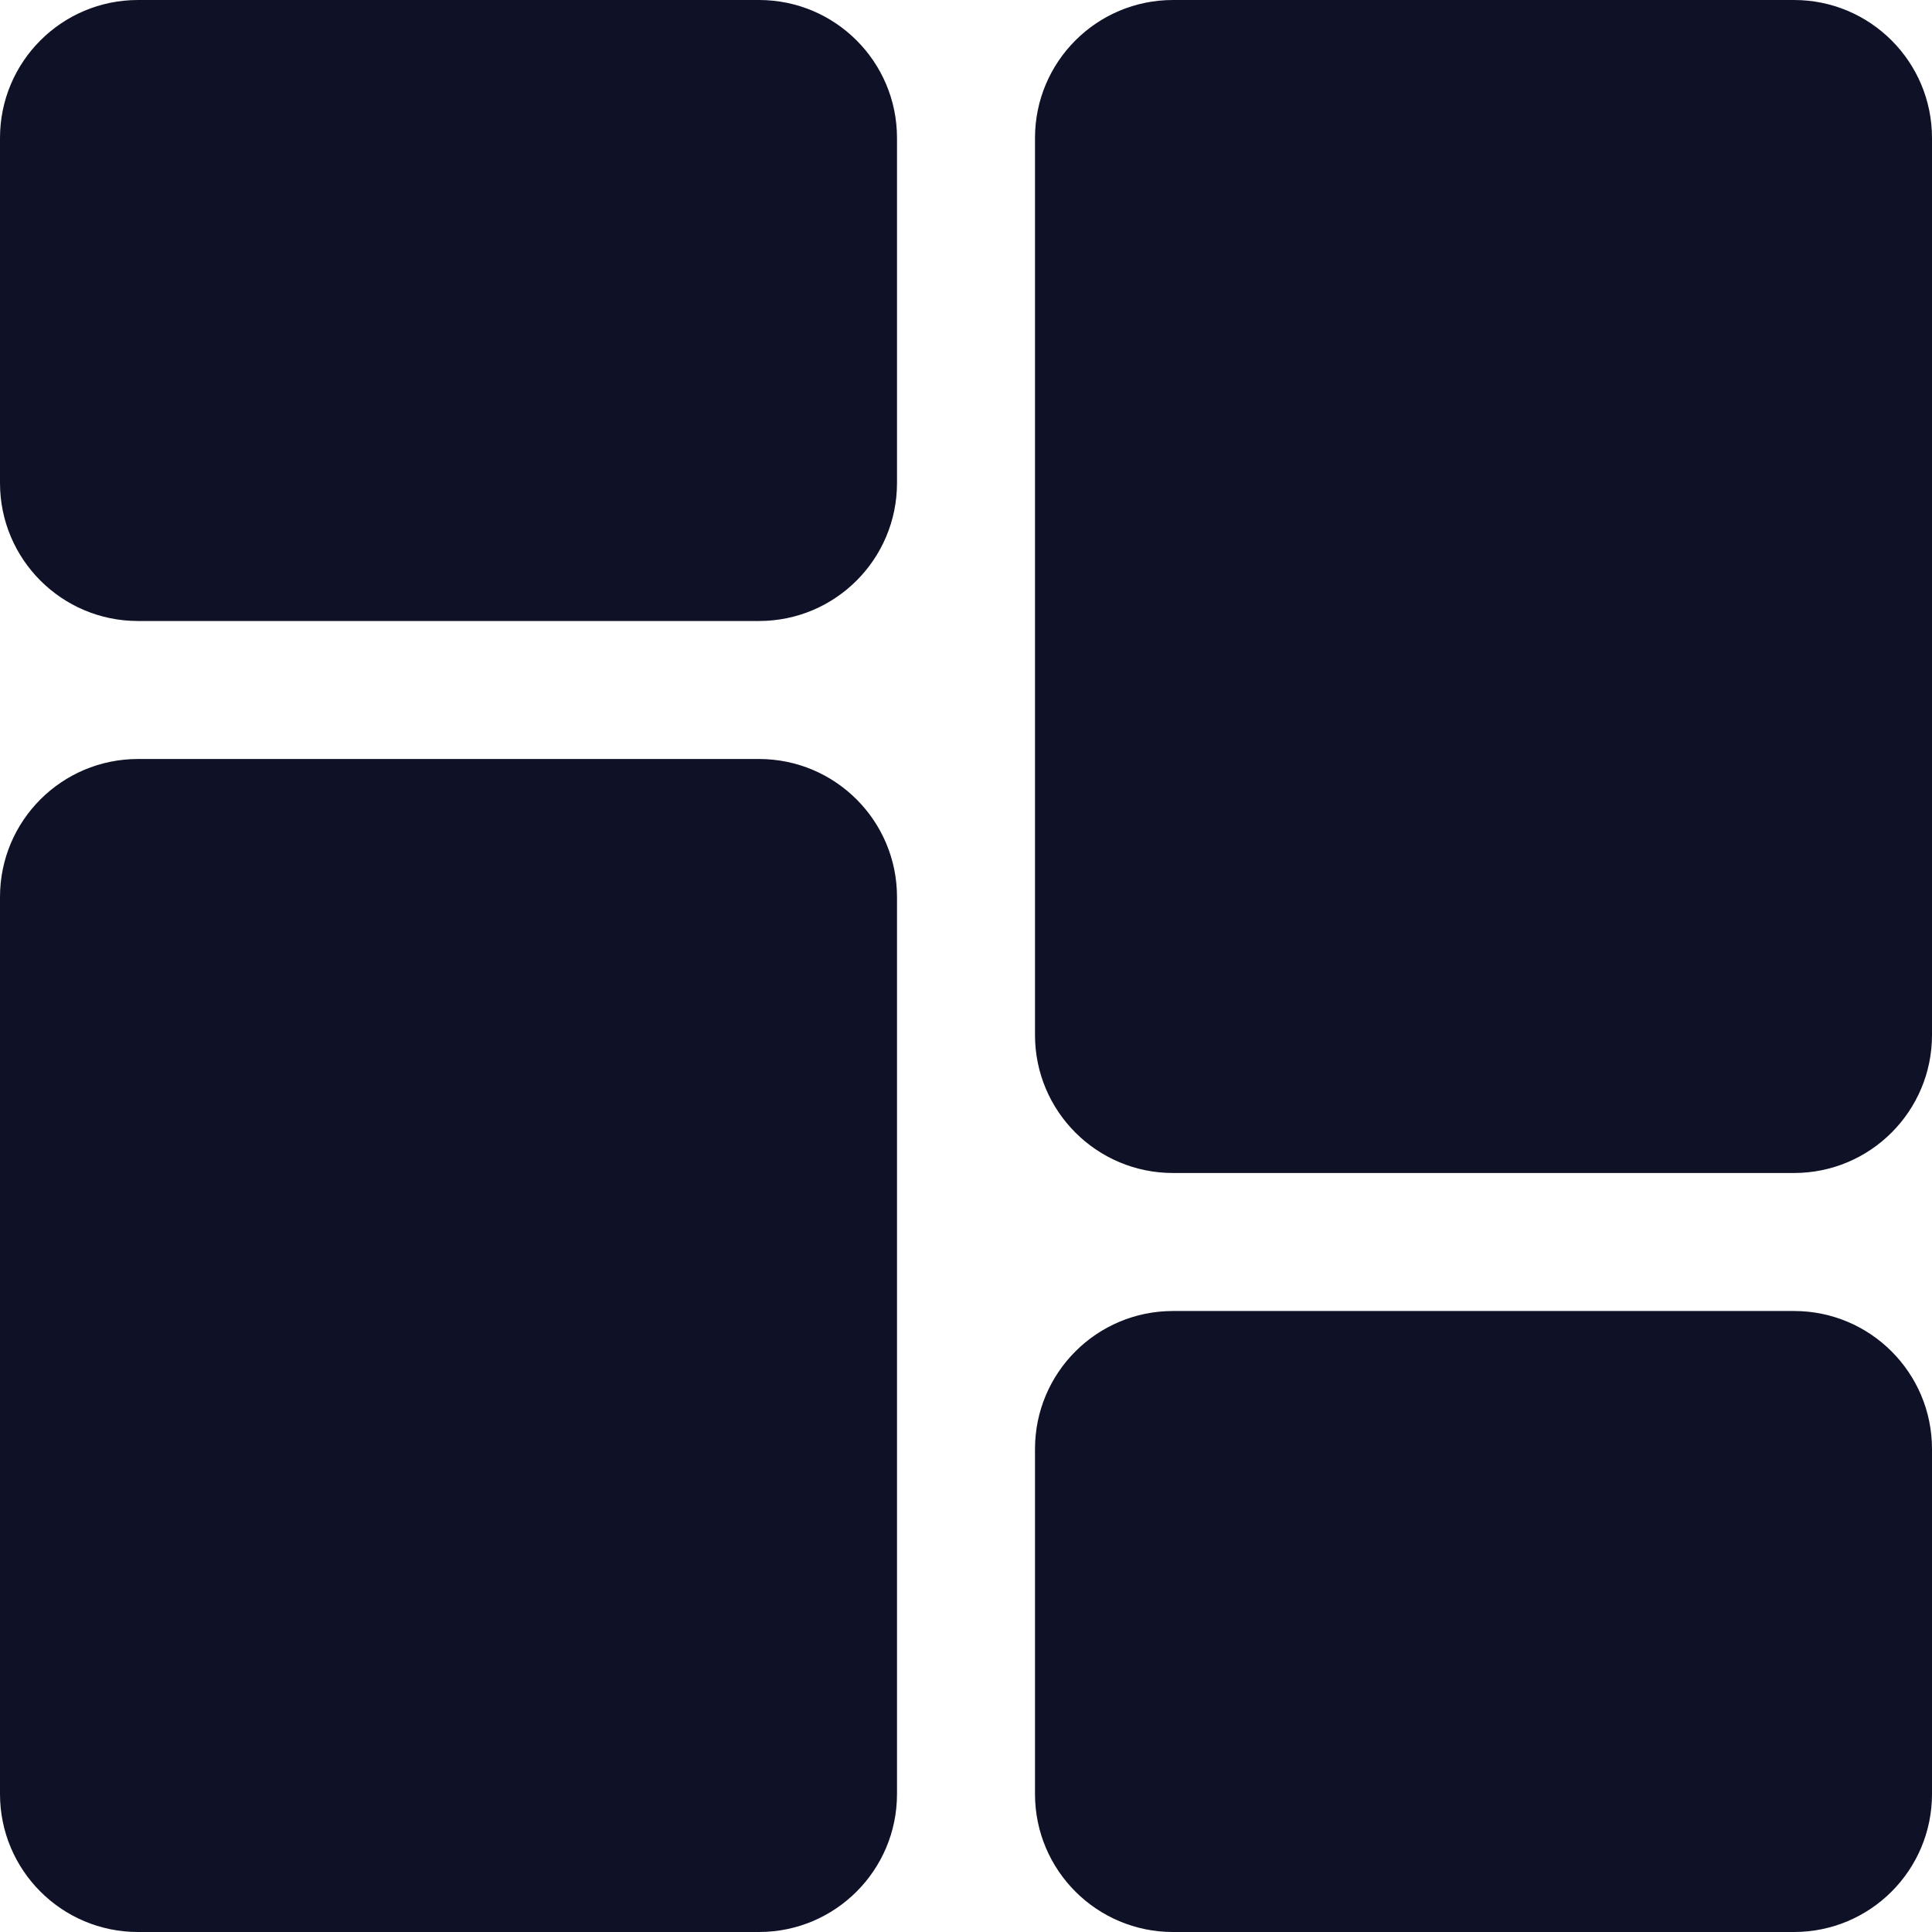
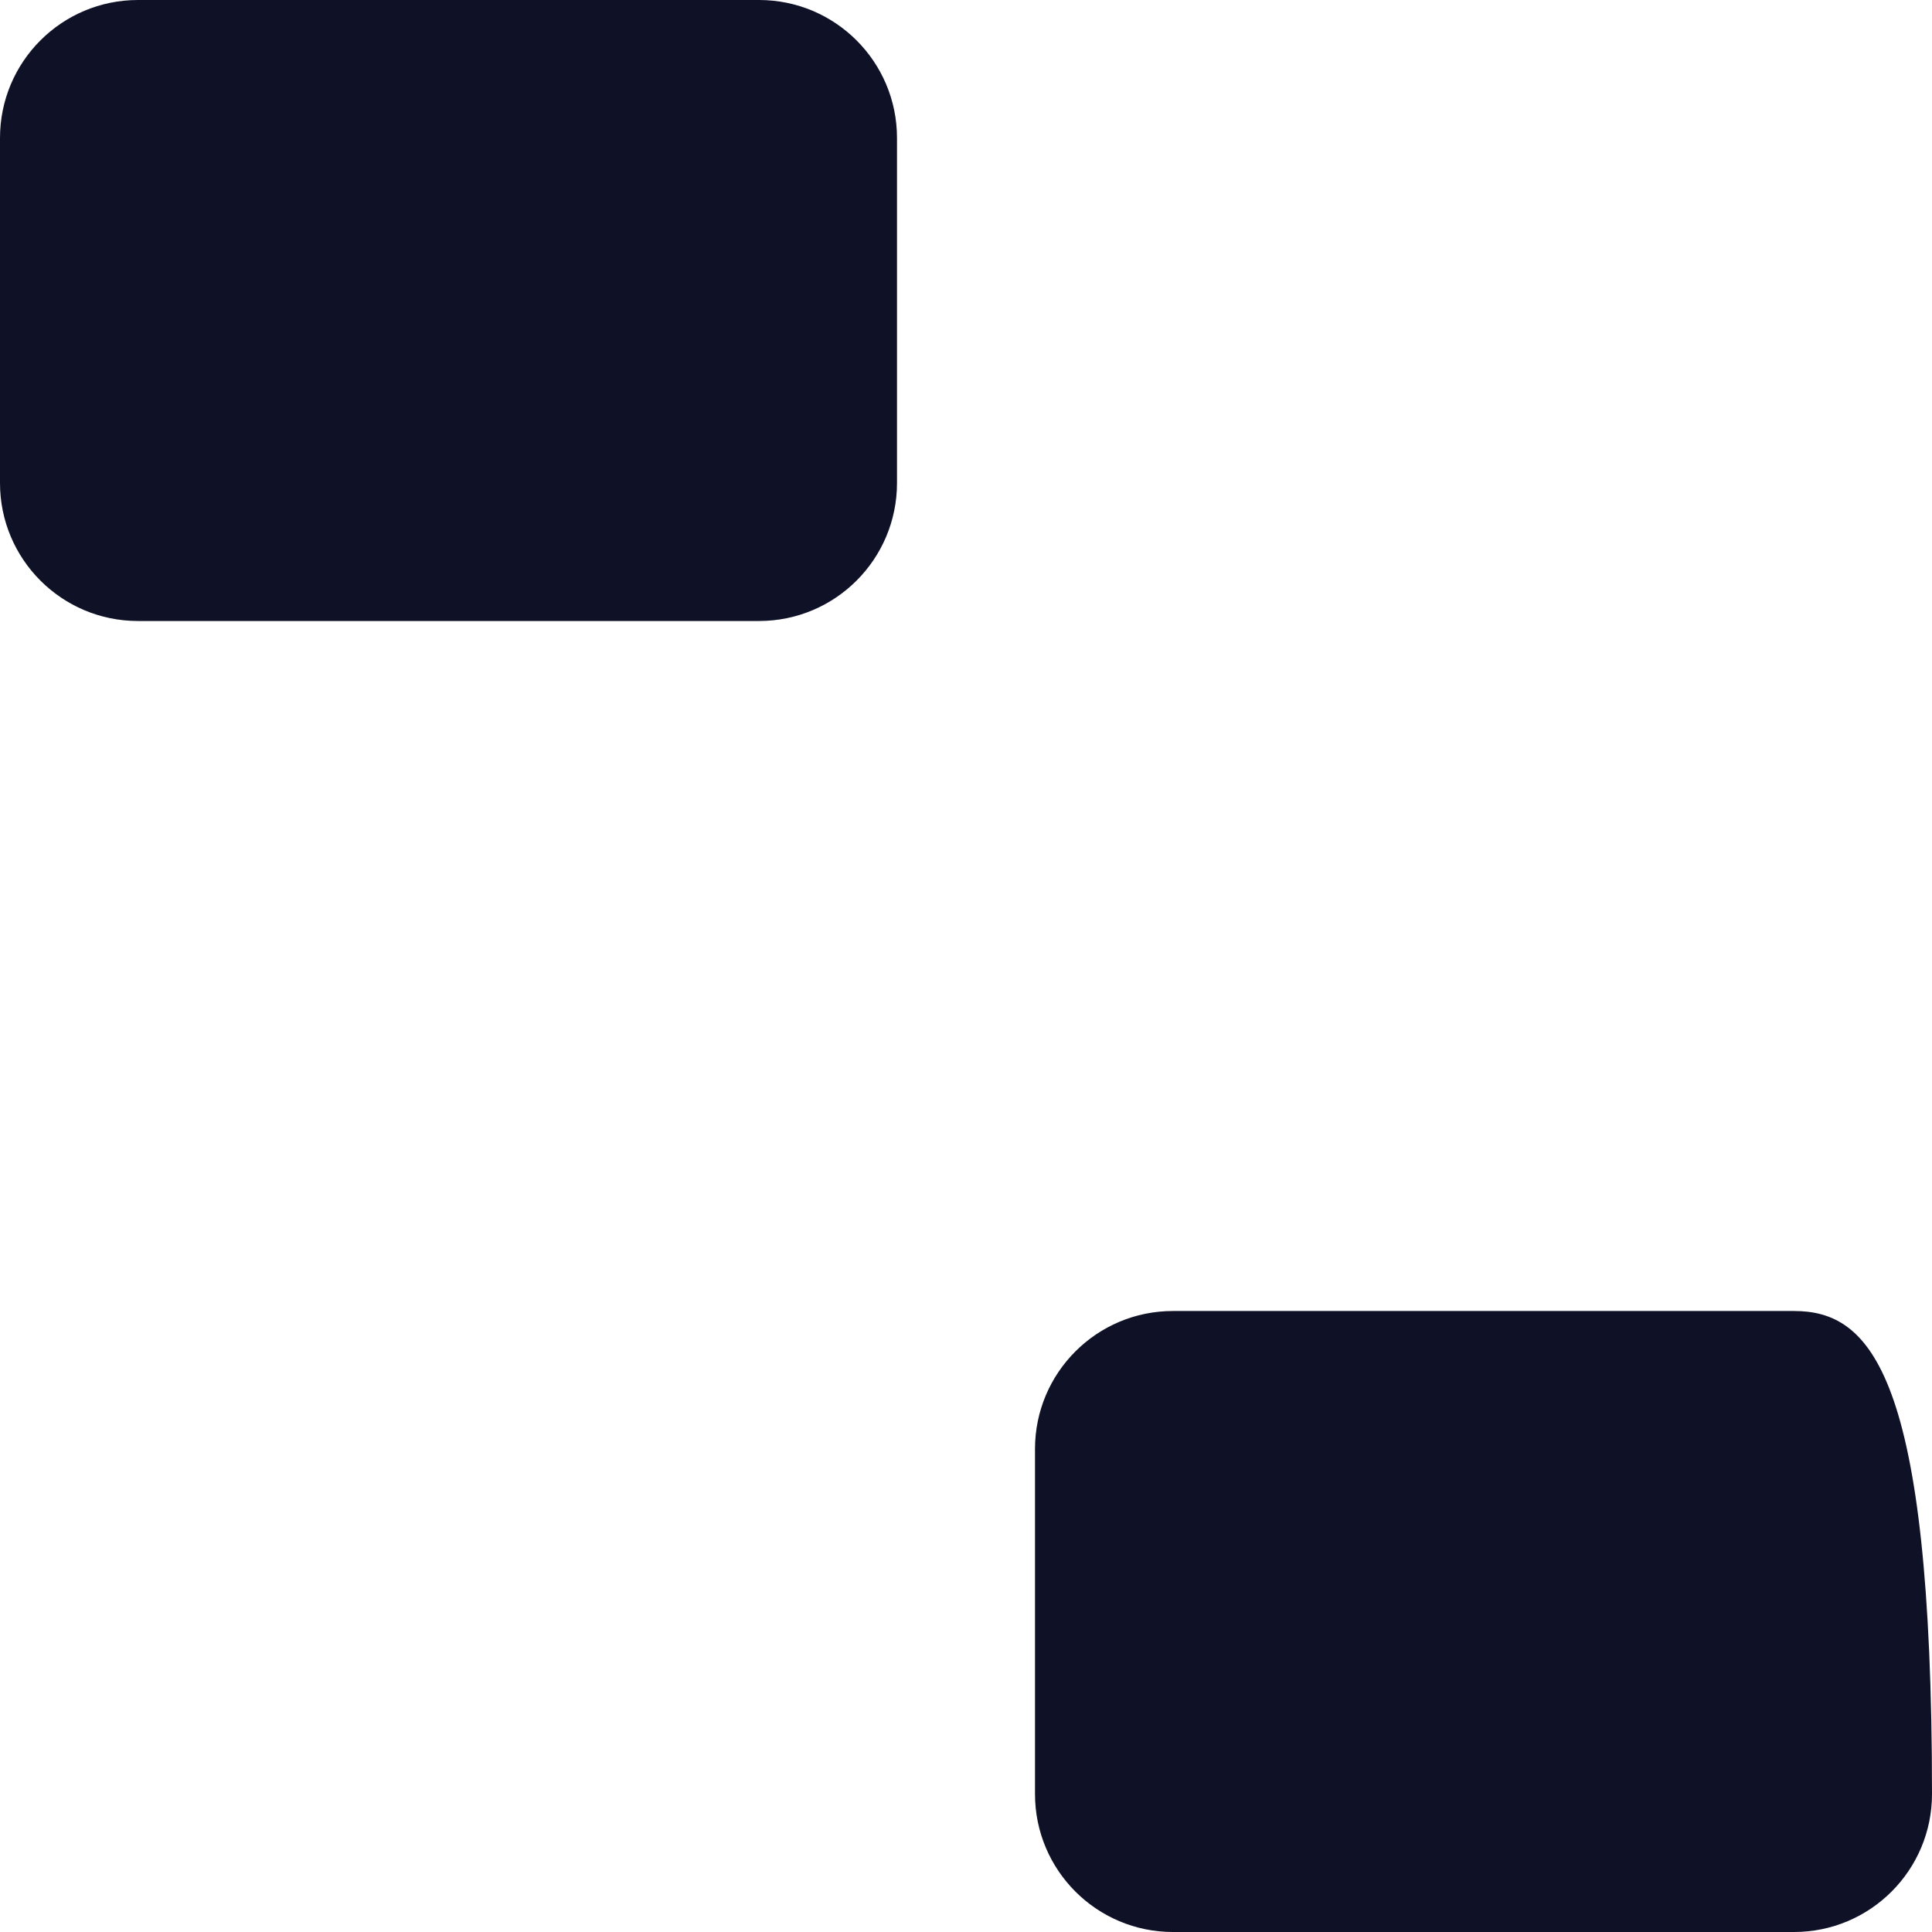
<svg xmlns="http://www.w3.org/2000/svg" width="28" height="28" viewBox="0 0 28 28" fill="none">
-   <path fill-rule="evenodd" clip-rule="evenodd" d="M13 13C13 11.895 12.105 11 11 11H2C0.895 11 0 11.895 0 13C0 15.727 0 23.273 0 26C0 27.105 0.895 28 2 28H11C12.105 28 13 27.105 13 26V13Z" fill="#0F1127" />
-   <path fill-rule="evenodd" clip-rule="evenodd" d="M15 15C15 16.105 15.895 17 17 17H26C27.105 17 28 16.105 28 15C28 12.273 28 4.727 28 2C28 0.895 27.105 0 26 0H17C15.895 0 15 0.895 15 2V15Z" fill="#0F1127" />
  <path fill-rule="evenodd" clip-rule="evenodd" d="M13 2C13 0.895 12.105 0 11 0H2C0.895 0 0 0.895 0 2C0 3.331 0 5.669 0 7C0 8.105 0.895 9 2 9H11C12.105 9 13 8.105 13 7V2Z" fill="#0F1127" />
-   <path fill-rule="evenodd" clip-rule="evenodd" d="M15 26C15 27.105 15.895 28 17 28H26C27.105 28 28 27.105 28 26C28 24.669 28 22.331 28 21C28 19.895 27.105 19 26 19H17C15.895 19 15 19.895 15 21V26Z" fill="#0F1127" />
+   <path fill-rule="evenodd" clip-rule="evenodd" d="M15 26C15 27.105 15.895 28 17 28H26C27.105 28 28 27.105 28 26C28 19.895 27.105 19 26 19H17C15.895 19 15 19.895 15 21V26Z" fill="#0F1127" />
</svg>